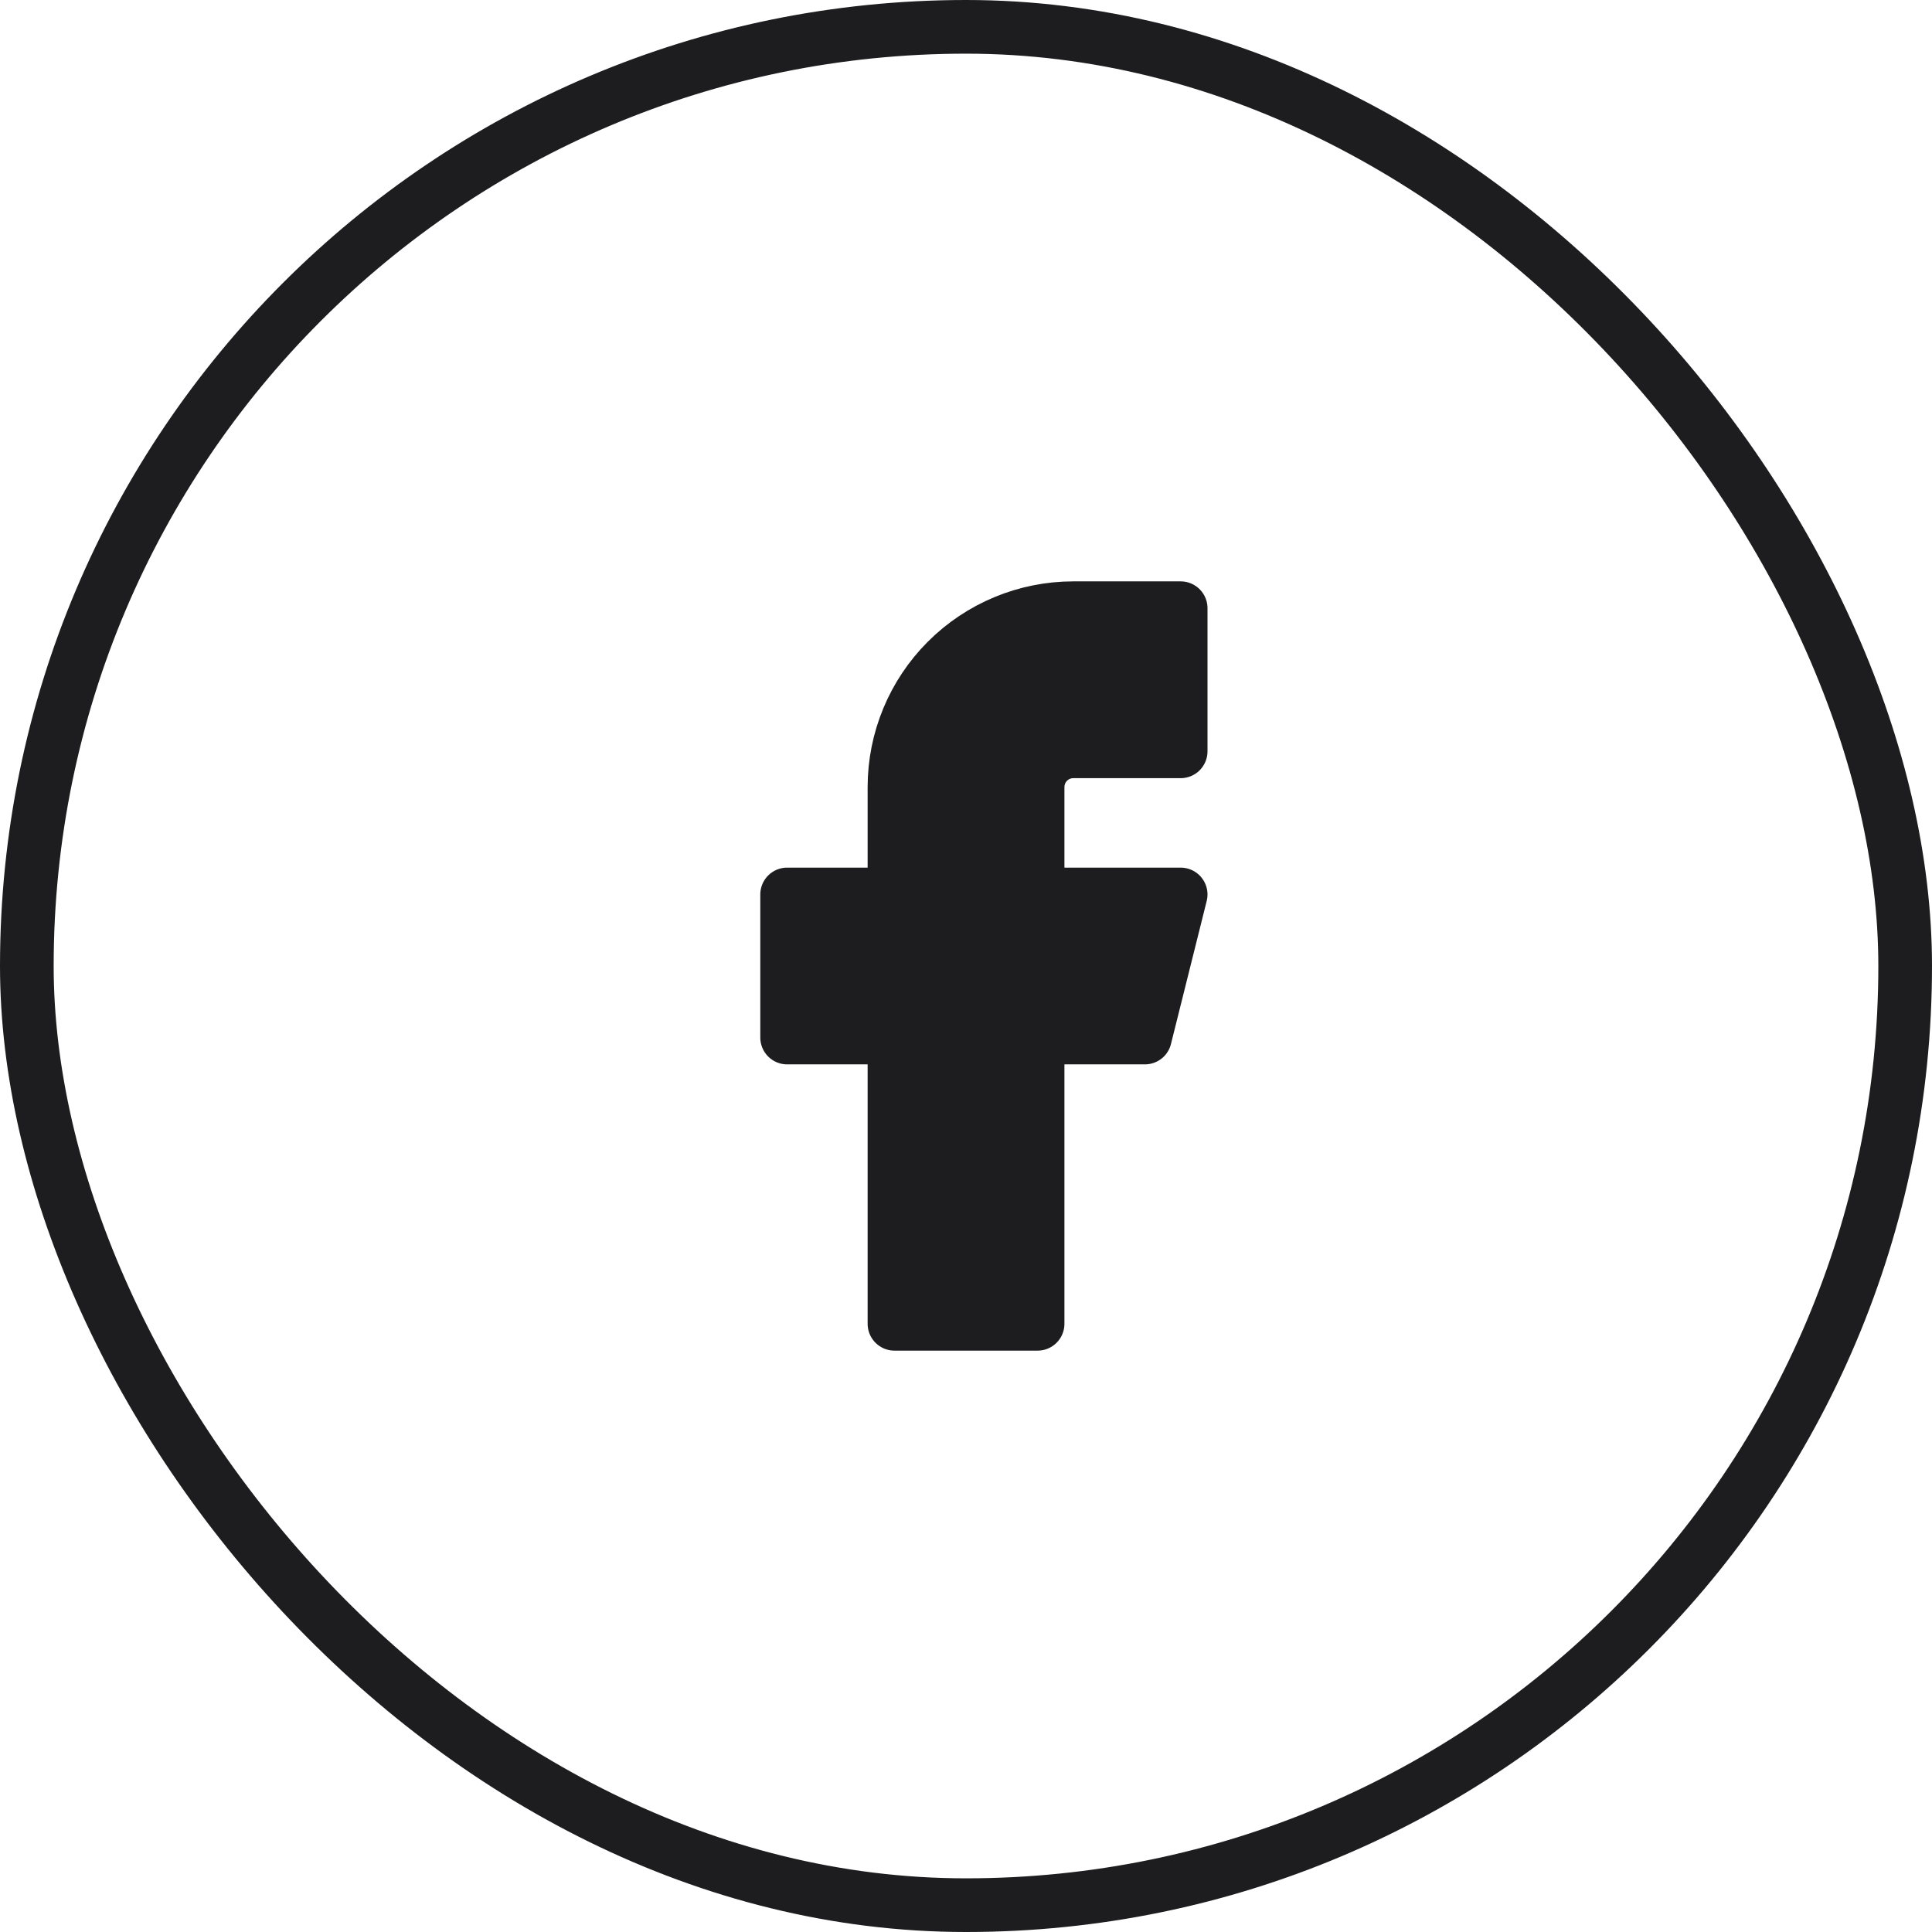
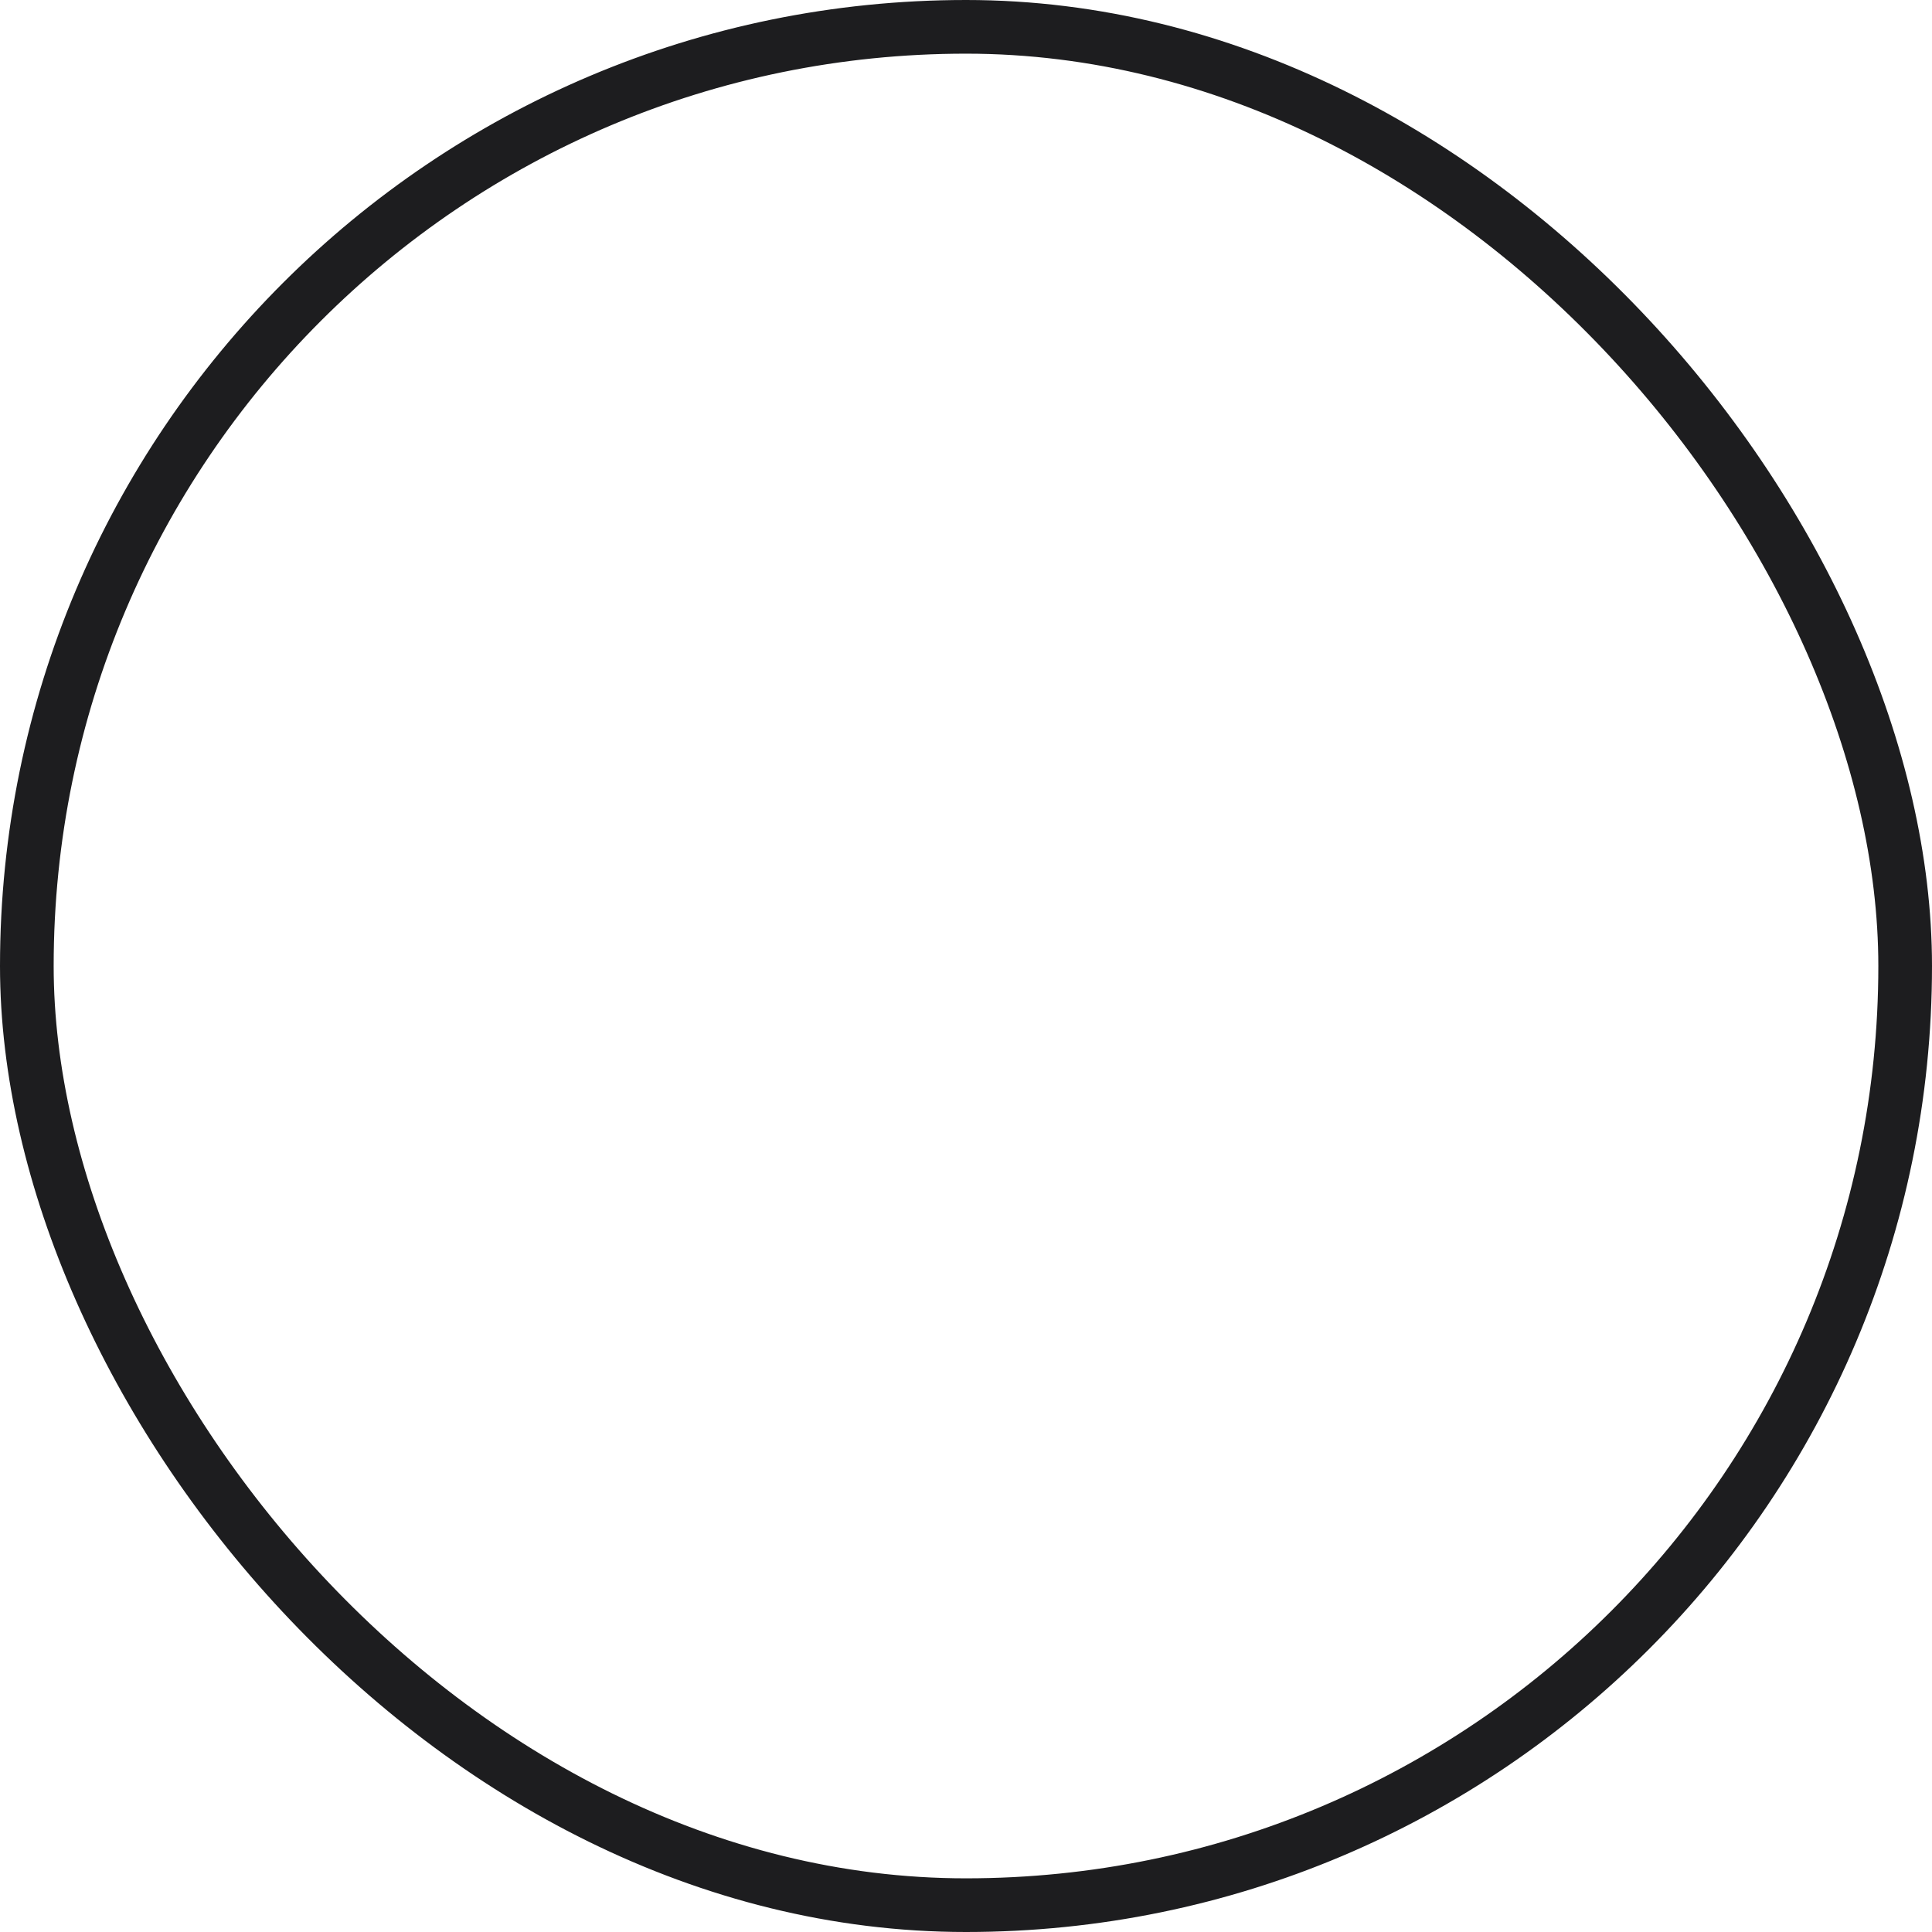
<svg xmlns="http://www.w3.org/2000/svg" width="36" height="36" viewBox="0 0 36 36" fill="none">
-   <path d="M22 11.333H20C19.116 11.333 18.268 11.685 17.643 12.31C17.018 12.935 16.667 13.783 16.667 14.667V16.667H14.667V19.333H16.667V24.667H19.334V19.333H21.334L22 16.667H19.334V14.667C19.334 14.49 19.404 14.32 19.529 14.195C19.654 14.07 19.823 14 20 14H22V11.333Z" fill="#1D1D1F" stroke="#1D1D1F" stroke-linecap="round" stroke-linejoin="round" />
  <rect x="0.5" y="0.5" width="35" height="35" rx="17.5" stroke="#1D1D1F" />
</svg>